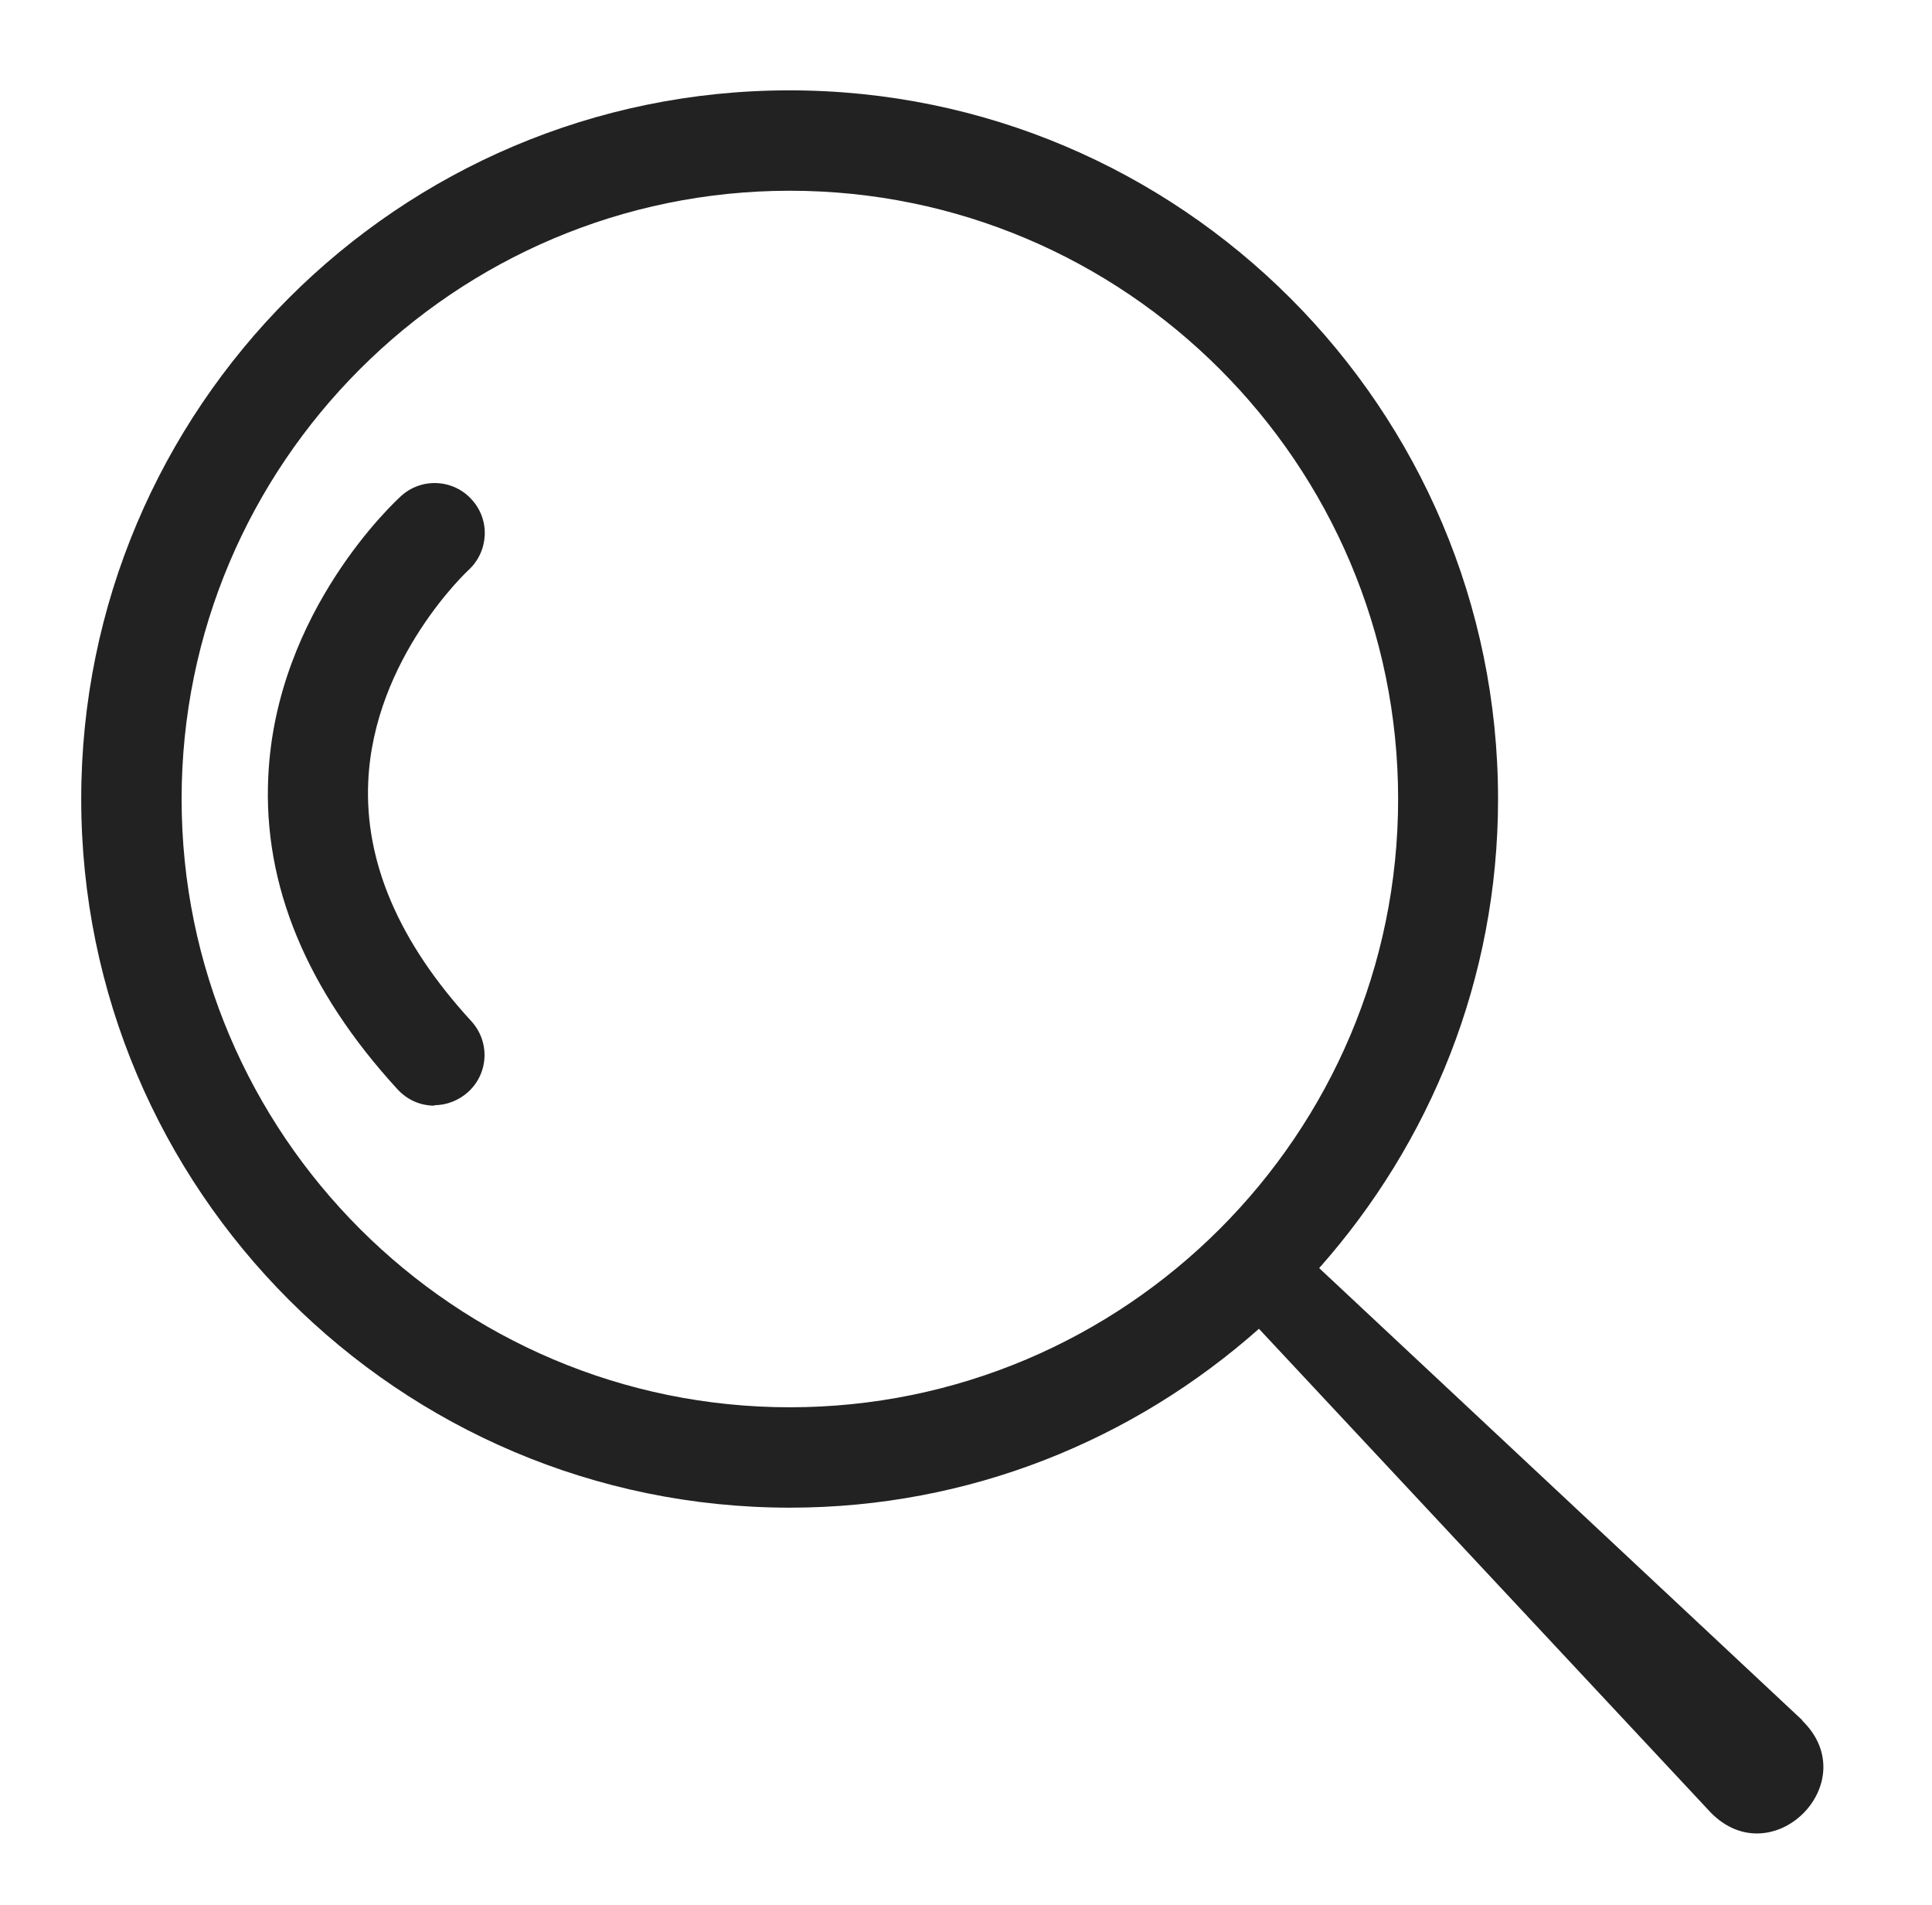
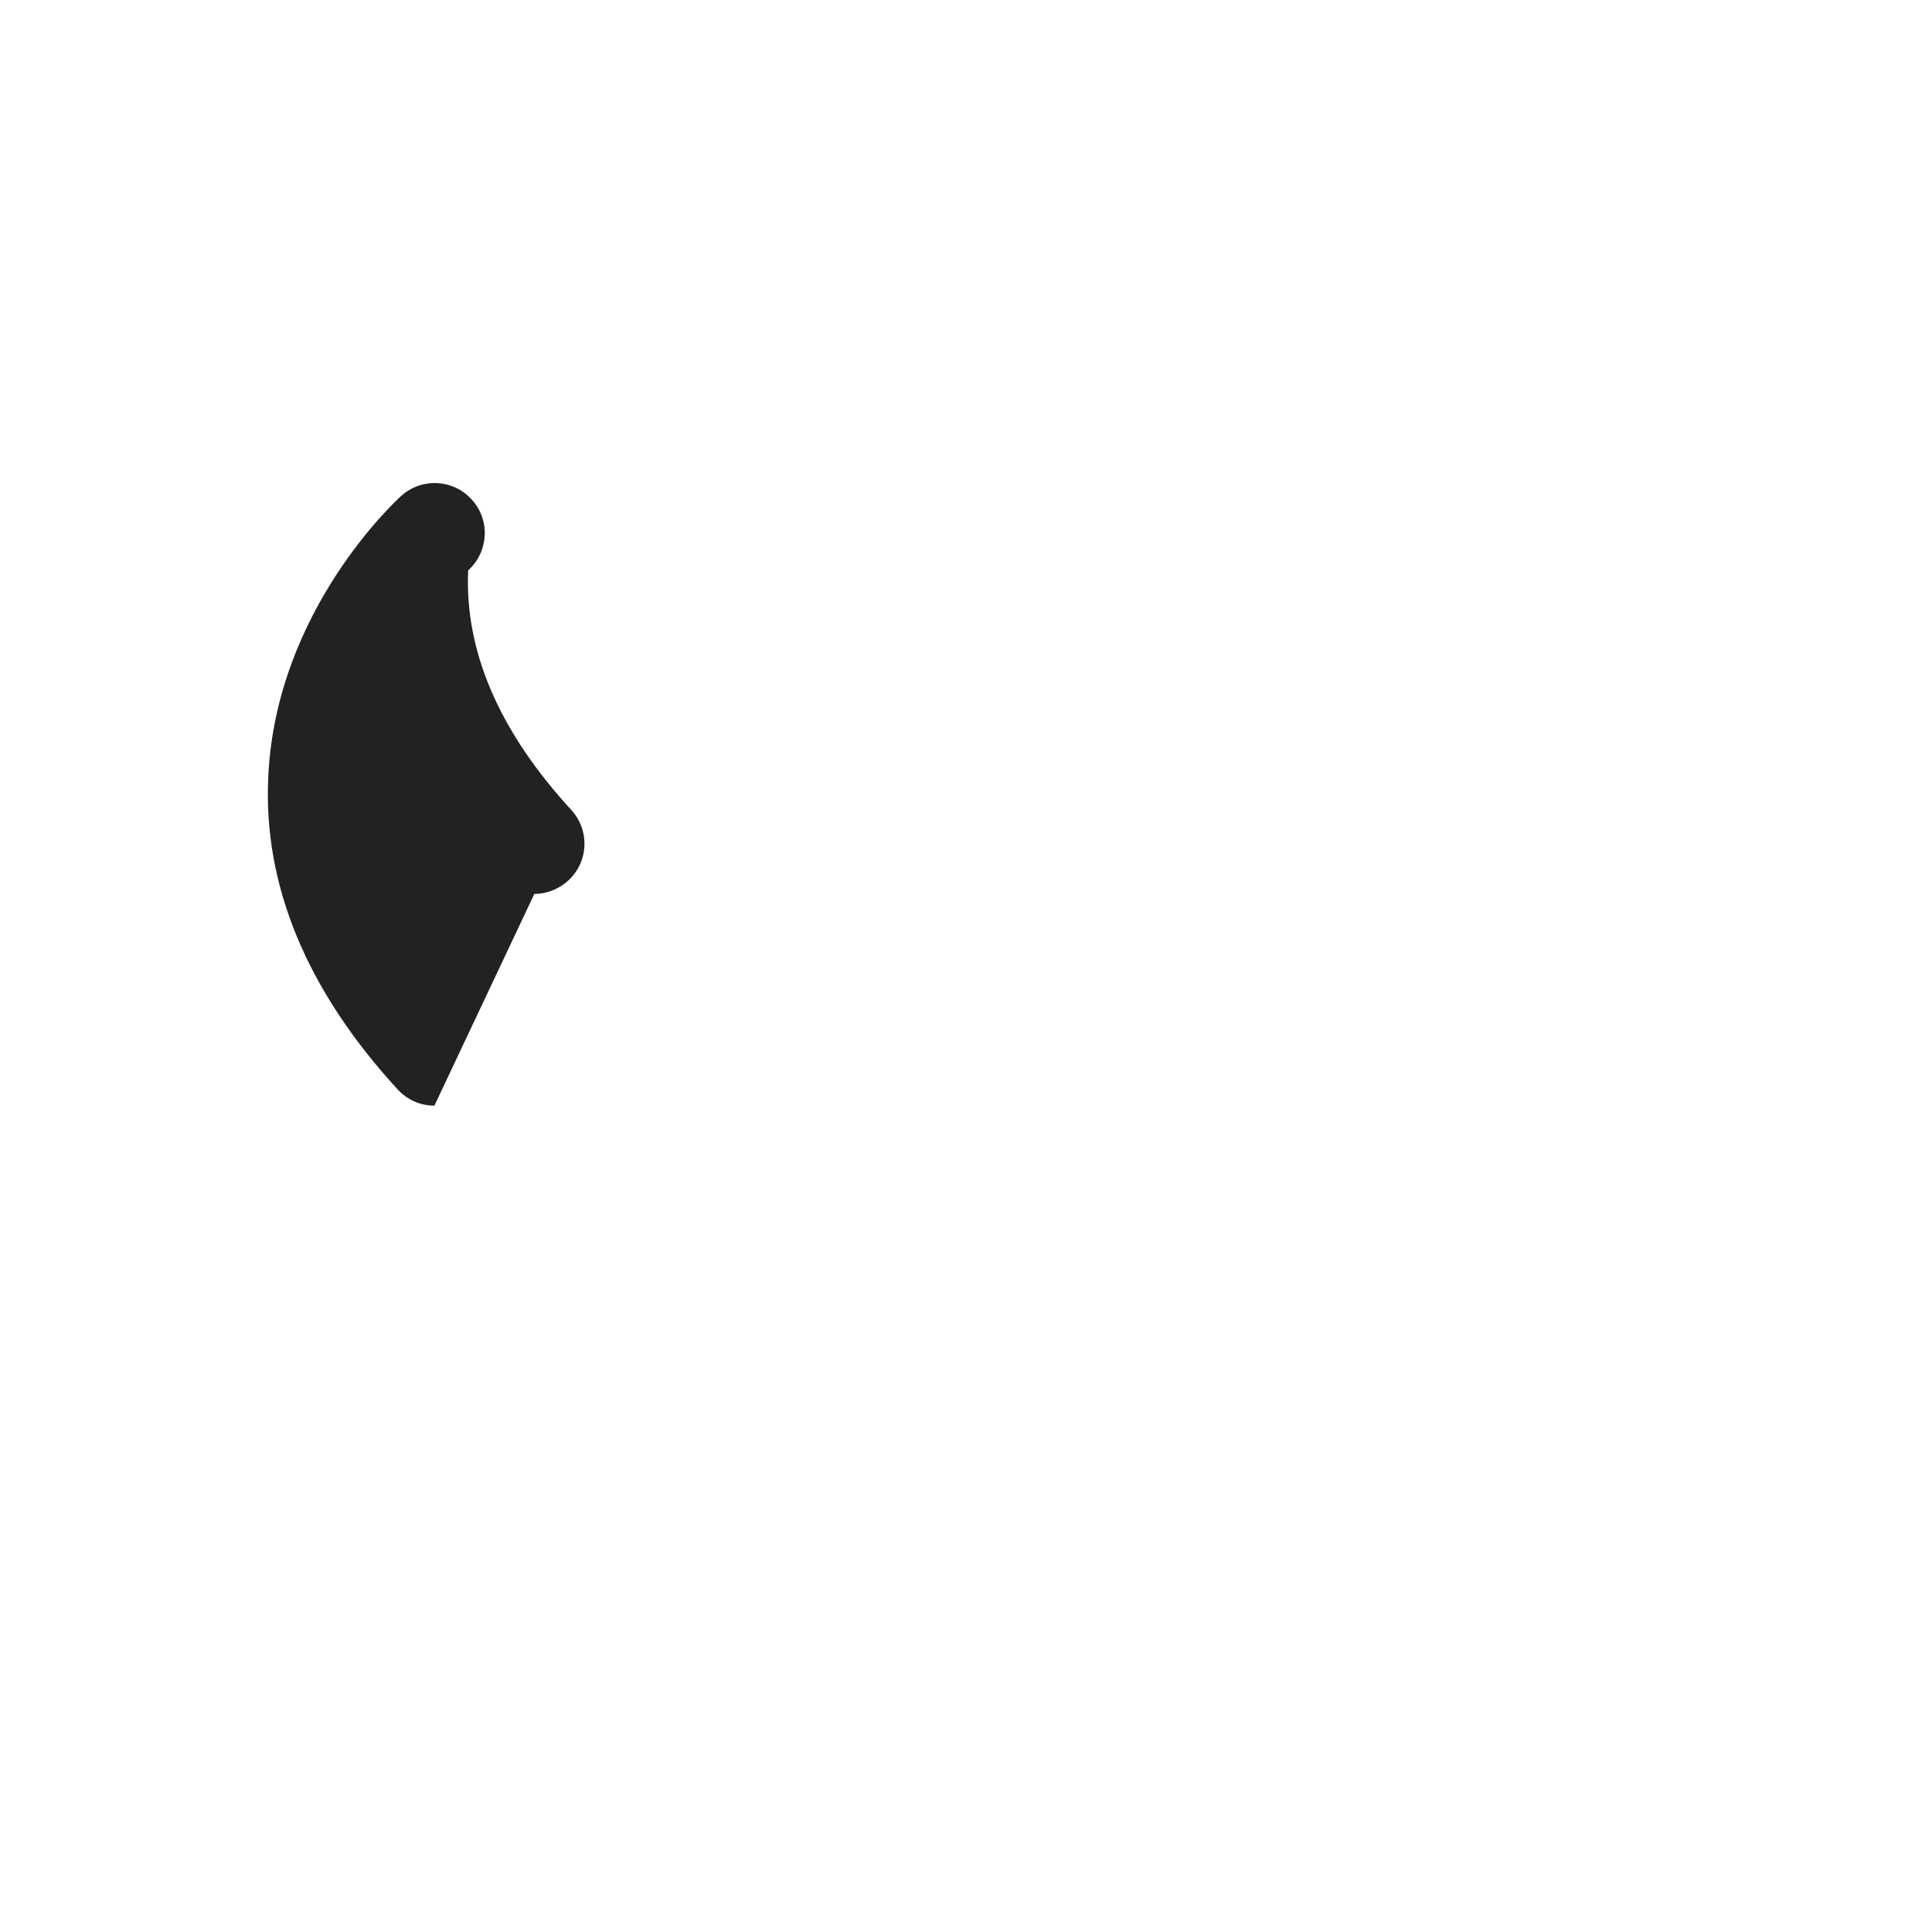
<svg xmlns="http://www.w3.org/2000/svg" id="Layer_1" data-name="Layer 1" viewBox="0 0 42.34 41.74">
  <defs>
    <style> .cls-1 { fill: #222; } </style>
  </defs>
-   <path class="cls-1" d="M39.5,37.7l-10.59-9.91c2.43-2.74,3.92-6.33,3.92-10.28,0-8.56-6.96-15.53-15.53-15.53S1.78,8.95,1.78,17.51s6.96,15.53,15.53,15.53c3.95,0,7.54-1.49,10.28-3.92,2.38,2.55,9.9,10.6,9.9,10.6,1.35,1.38,3.39-.66,2.01-2.01ZM3.98,17.51c0-7.35,5.98-13.33,13.33-13.33s13.33,5.98,13.33,13.33-5.98,13.33-13.33,13.33S3.98,24.86,3.98,17.51Z" />
-   <path class="cls-1" d="M9.52,24.23c-.3,0-.59-.12-.81-.36-1.99-2.17-2.95-4.48-2.83-6.86.17-3.63,2.8-6.04,2.91-6.14.45-.41,1.15-.37,1.55.08.41.45.37,1.14-.08,1.55h0s-2.07,1.92-2.19,4.63c-.08,1.77.68,3.53,2.26,5.25.41.45.38,1.14-.07,1.55-.21.19-.48.29-.74.29Z" />
+   <path class="cls-1" d="M9.52,24.23c-.3,0-.59-.12-.81-.36-1.99-2.17-2.95-4.48-2.83-6.86.17-3.63,2.8-6.04,2.91-6.14.45-.41,1.15-.37,1.55.08.41.45.37,1.14-.08,1.55h0c-.08,1.77.68,3.53,2.26,5.25.41.45.38,1.14-.07,1.55-.21.19-.48.29-.74.29Z" />
</svg>